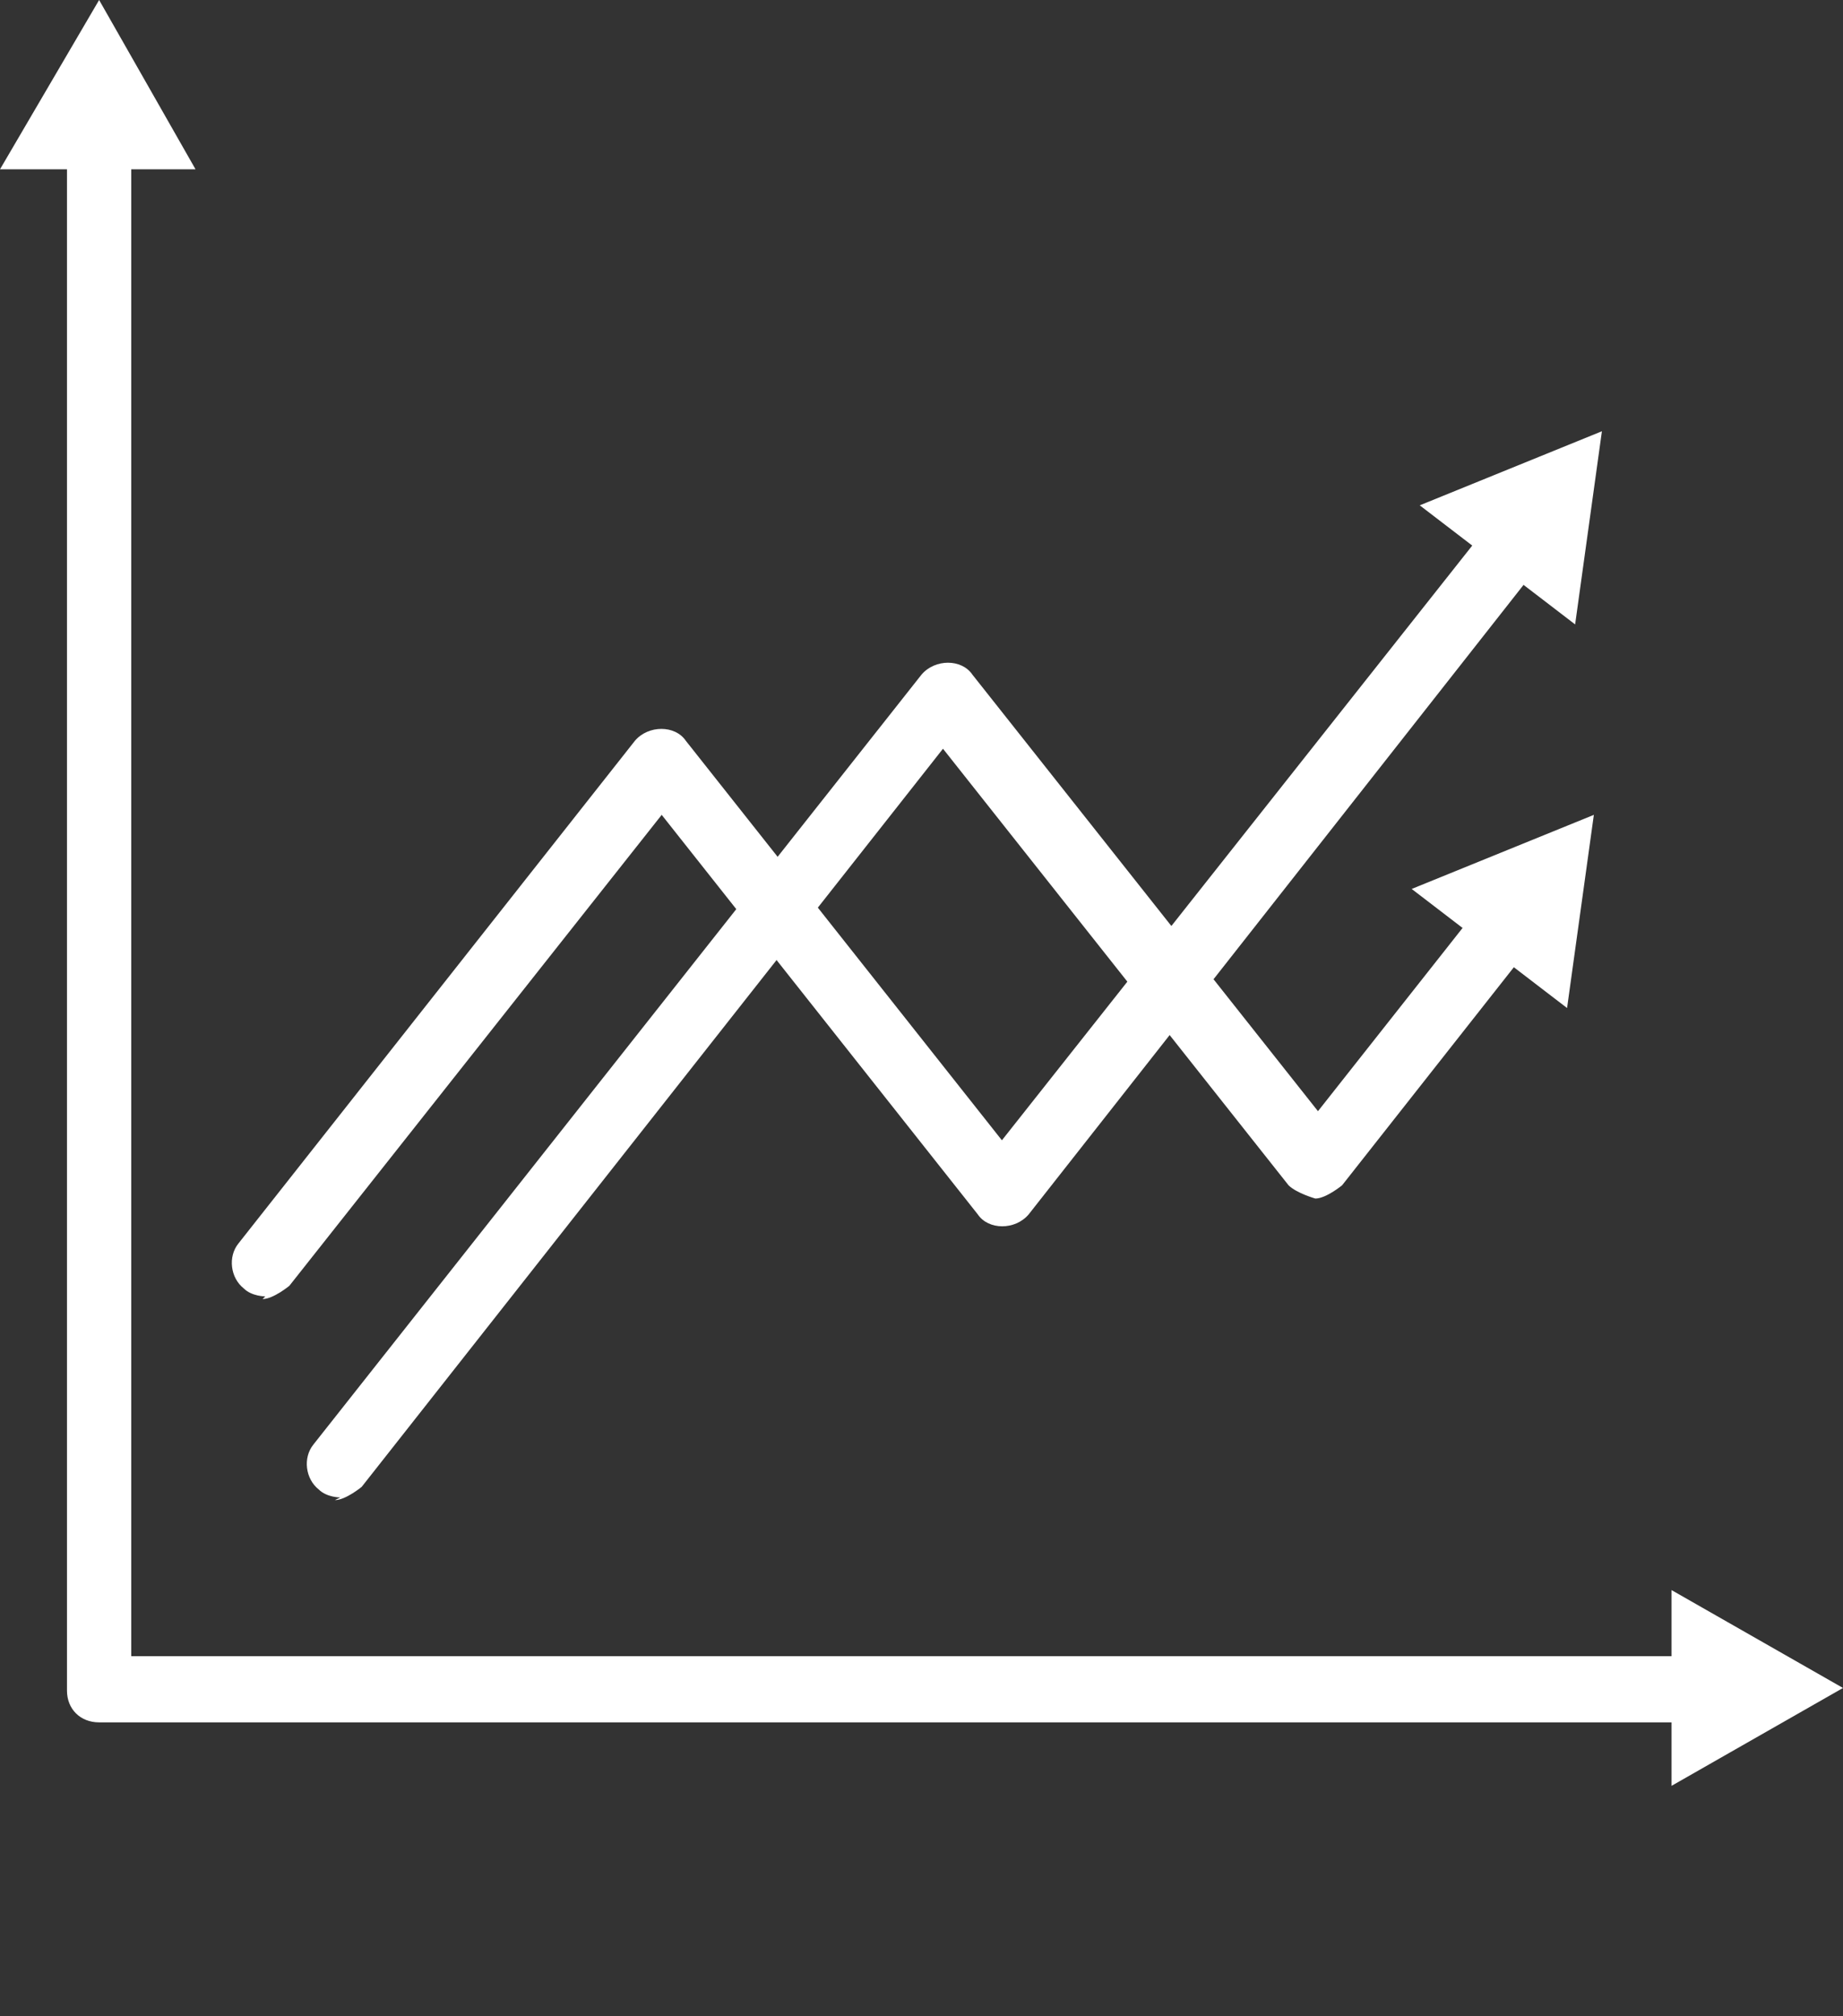
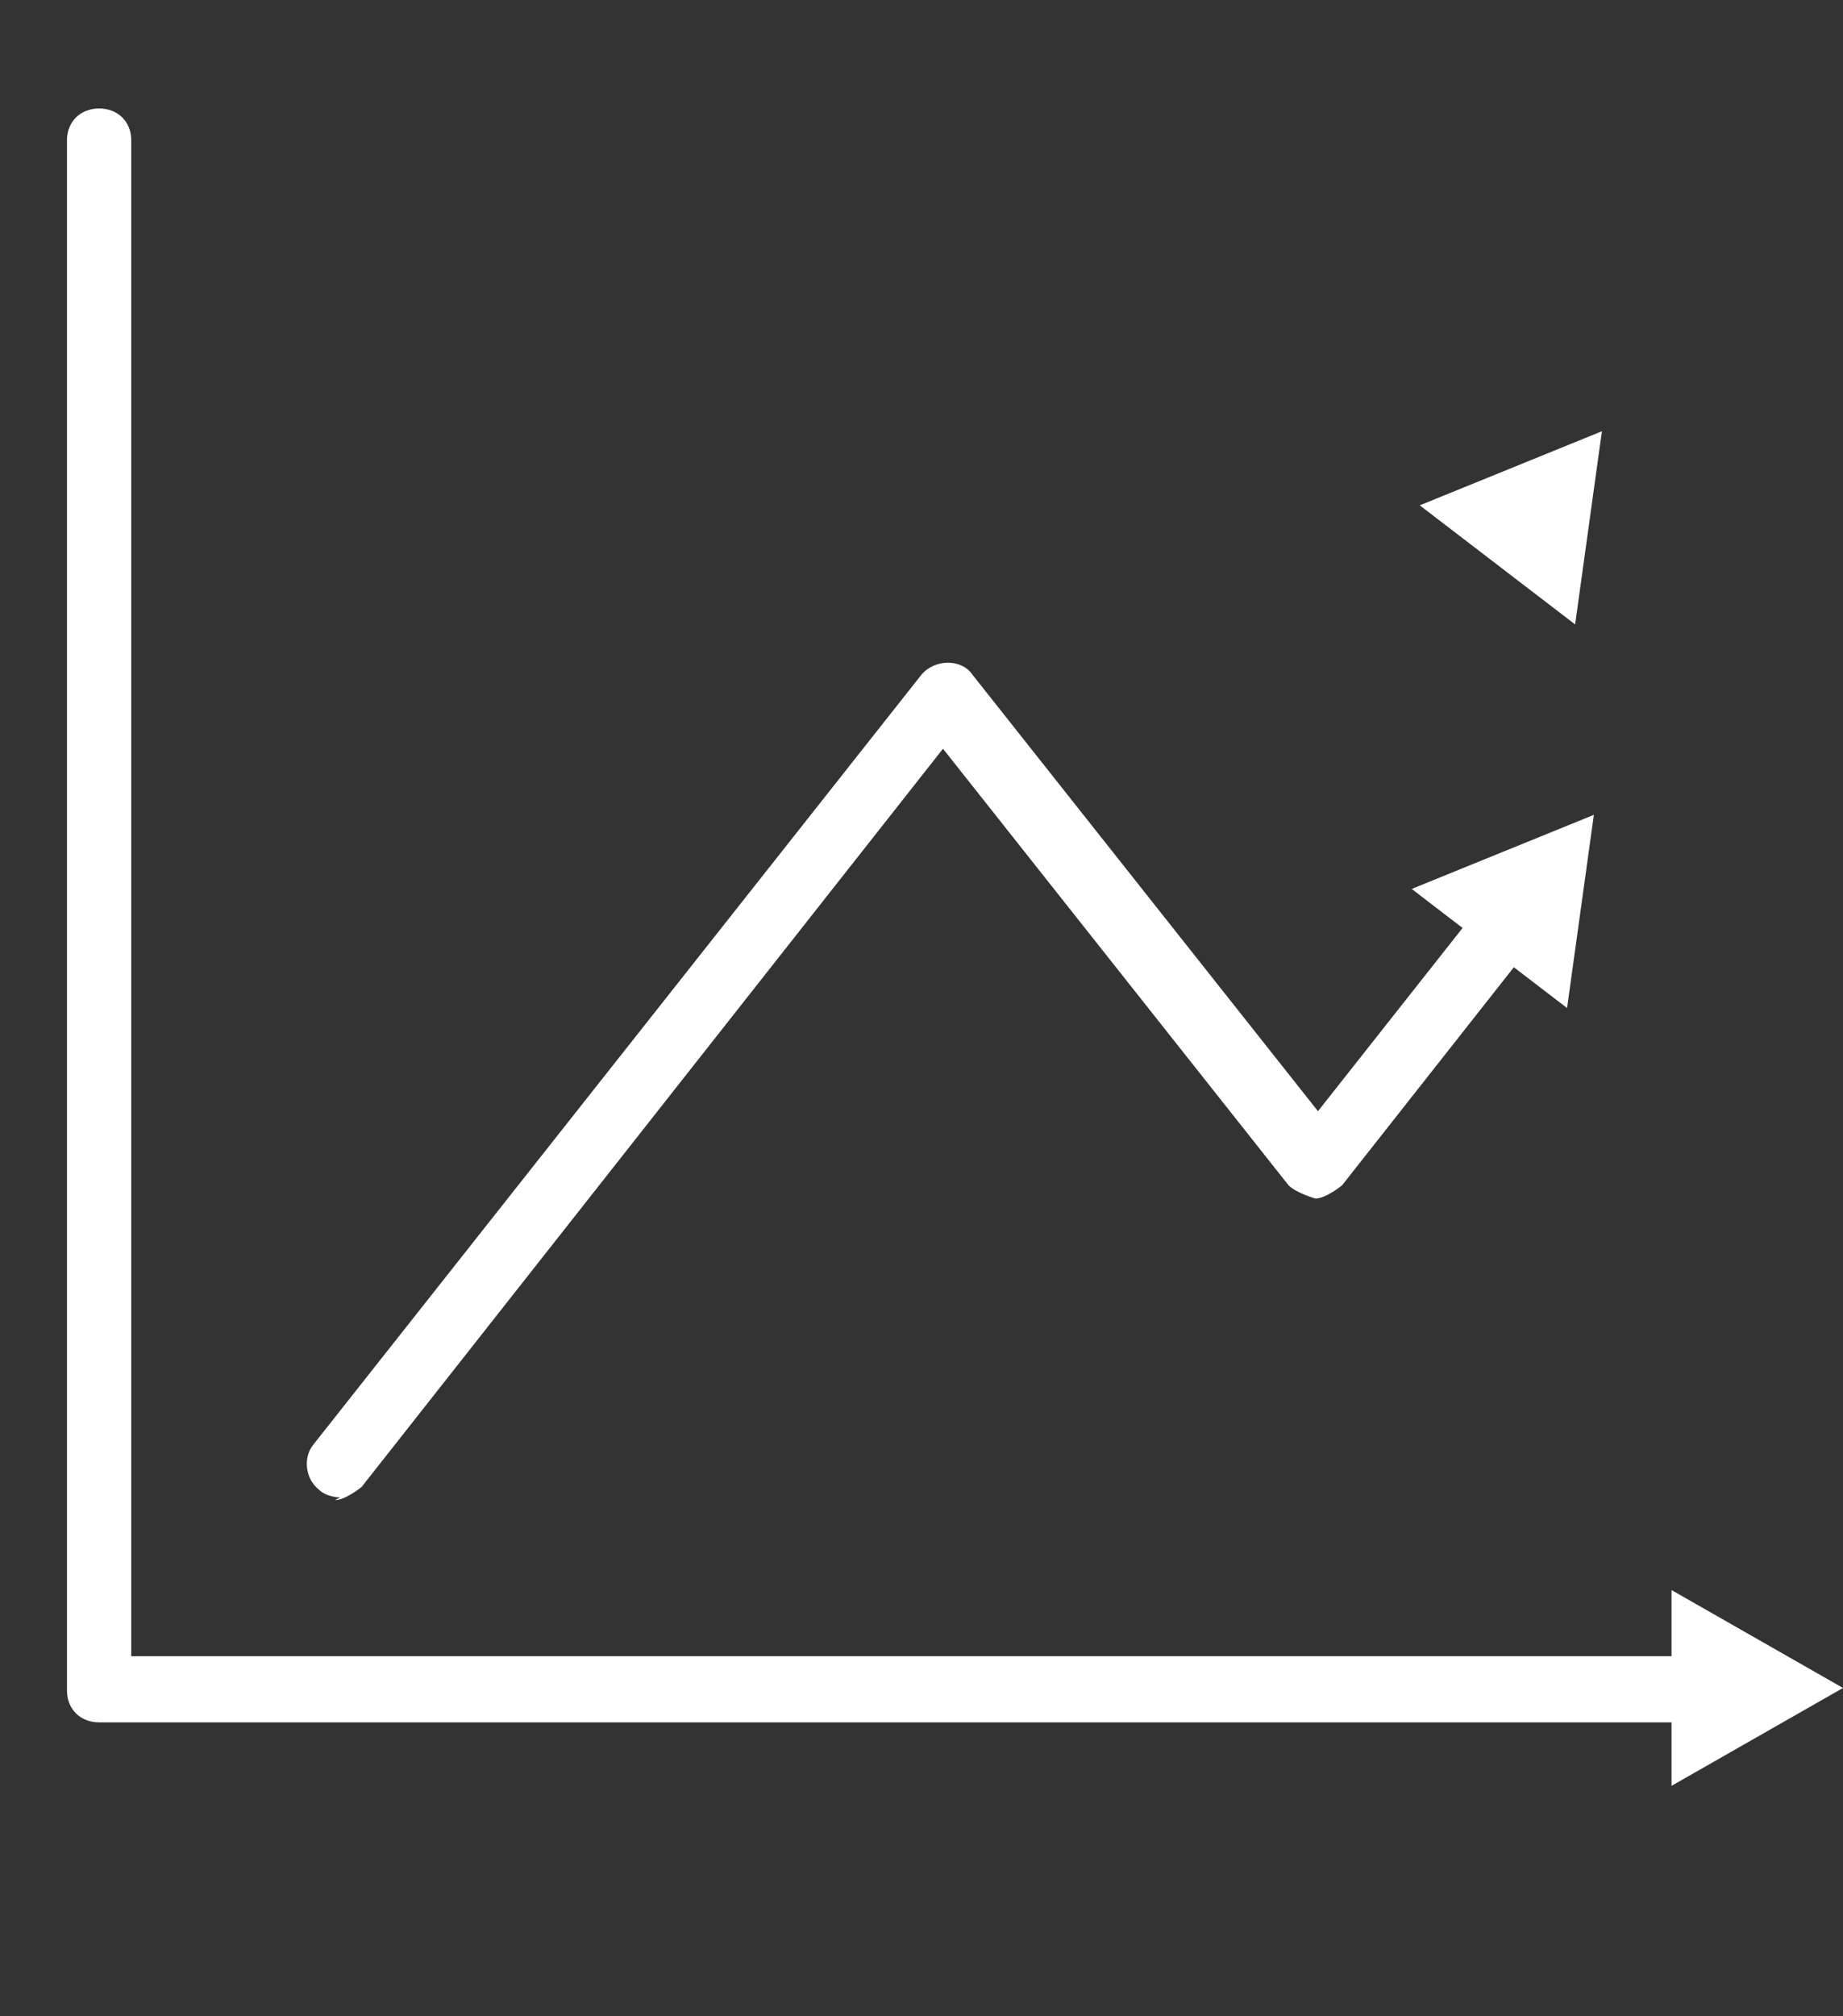
<svg xmlns="http://www.w3.org/2000/svg" id="Layer_1" width="32" height="35" version="1.1" viewBox="0 0 32 35">
  <rect x="0" y="0" width="32" height="35" fill="#333333" stroke="none" />
  <path d="M29.535,29.898H1.721c-.326,0-.558-.23-.558-.551V2.434c0-.321.233-.551.558-.551s.558.23.558.551v26.316h27.256c.326,0,.558.23.558.551,0,.322-.233.551-.558.551v.046Z" fill="#fff" />
-   <path d="M0,2.939L1.721,0l1.674,2.939H0Z" fill="#fff" />
  <path d="M29.023,31l2.977-1.699-2.977-1.699v3.399Z" fill="#fff" />
-   <path d="M4.605,22.504s-.233,0-.372-.138c-.233-.184-.279-.551-.093-.781l6.884-8.726c.233-.275.698-.275.884,0l5.488,6.935,8.465-10.701c.186-.23.558-.276.791-.092.233.184.279.551.093.781l-8.884,11.298c-.233.276-.698.276-.884,0l-5.488-6.935-6.465,8.175s-.279.23-.465.23l.047-.046Z" fill="#fff" />
  <path d="M27.349,10.839l.465-3.353-3.163,1.286,2.698,2.067Z" fill="#fff" />
  <path d="M5.907,25.994s-.233,0-.372-.138c-.233-.184-.279-.551-.093-.781l10.558-13.364c.233-.276.698-.276.884,0l6,7.578,2.791-3.536c.186-.23.558-.276.791-.092.233.184.279.551.093.781l-3.256,4.133s-.279.23-.465.23c0,0-.326-.092-.465-.23l-6-7.578-10.093,12.813s-.279.23-.465.23l.093-.046Z" fill="#fff" />
  <path d="M27.209,17.498l.465-3.353-3.163,1.286,2.698,2.067Z" fill="#fff" />
</svg>